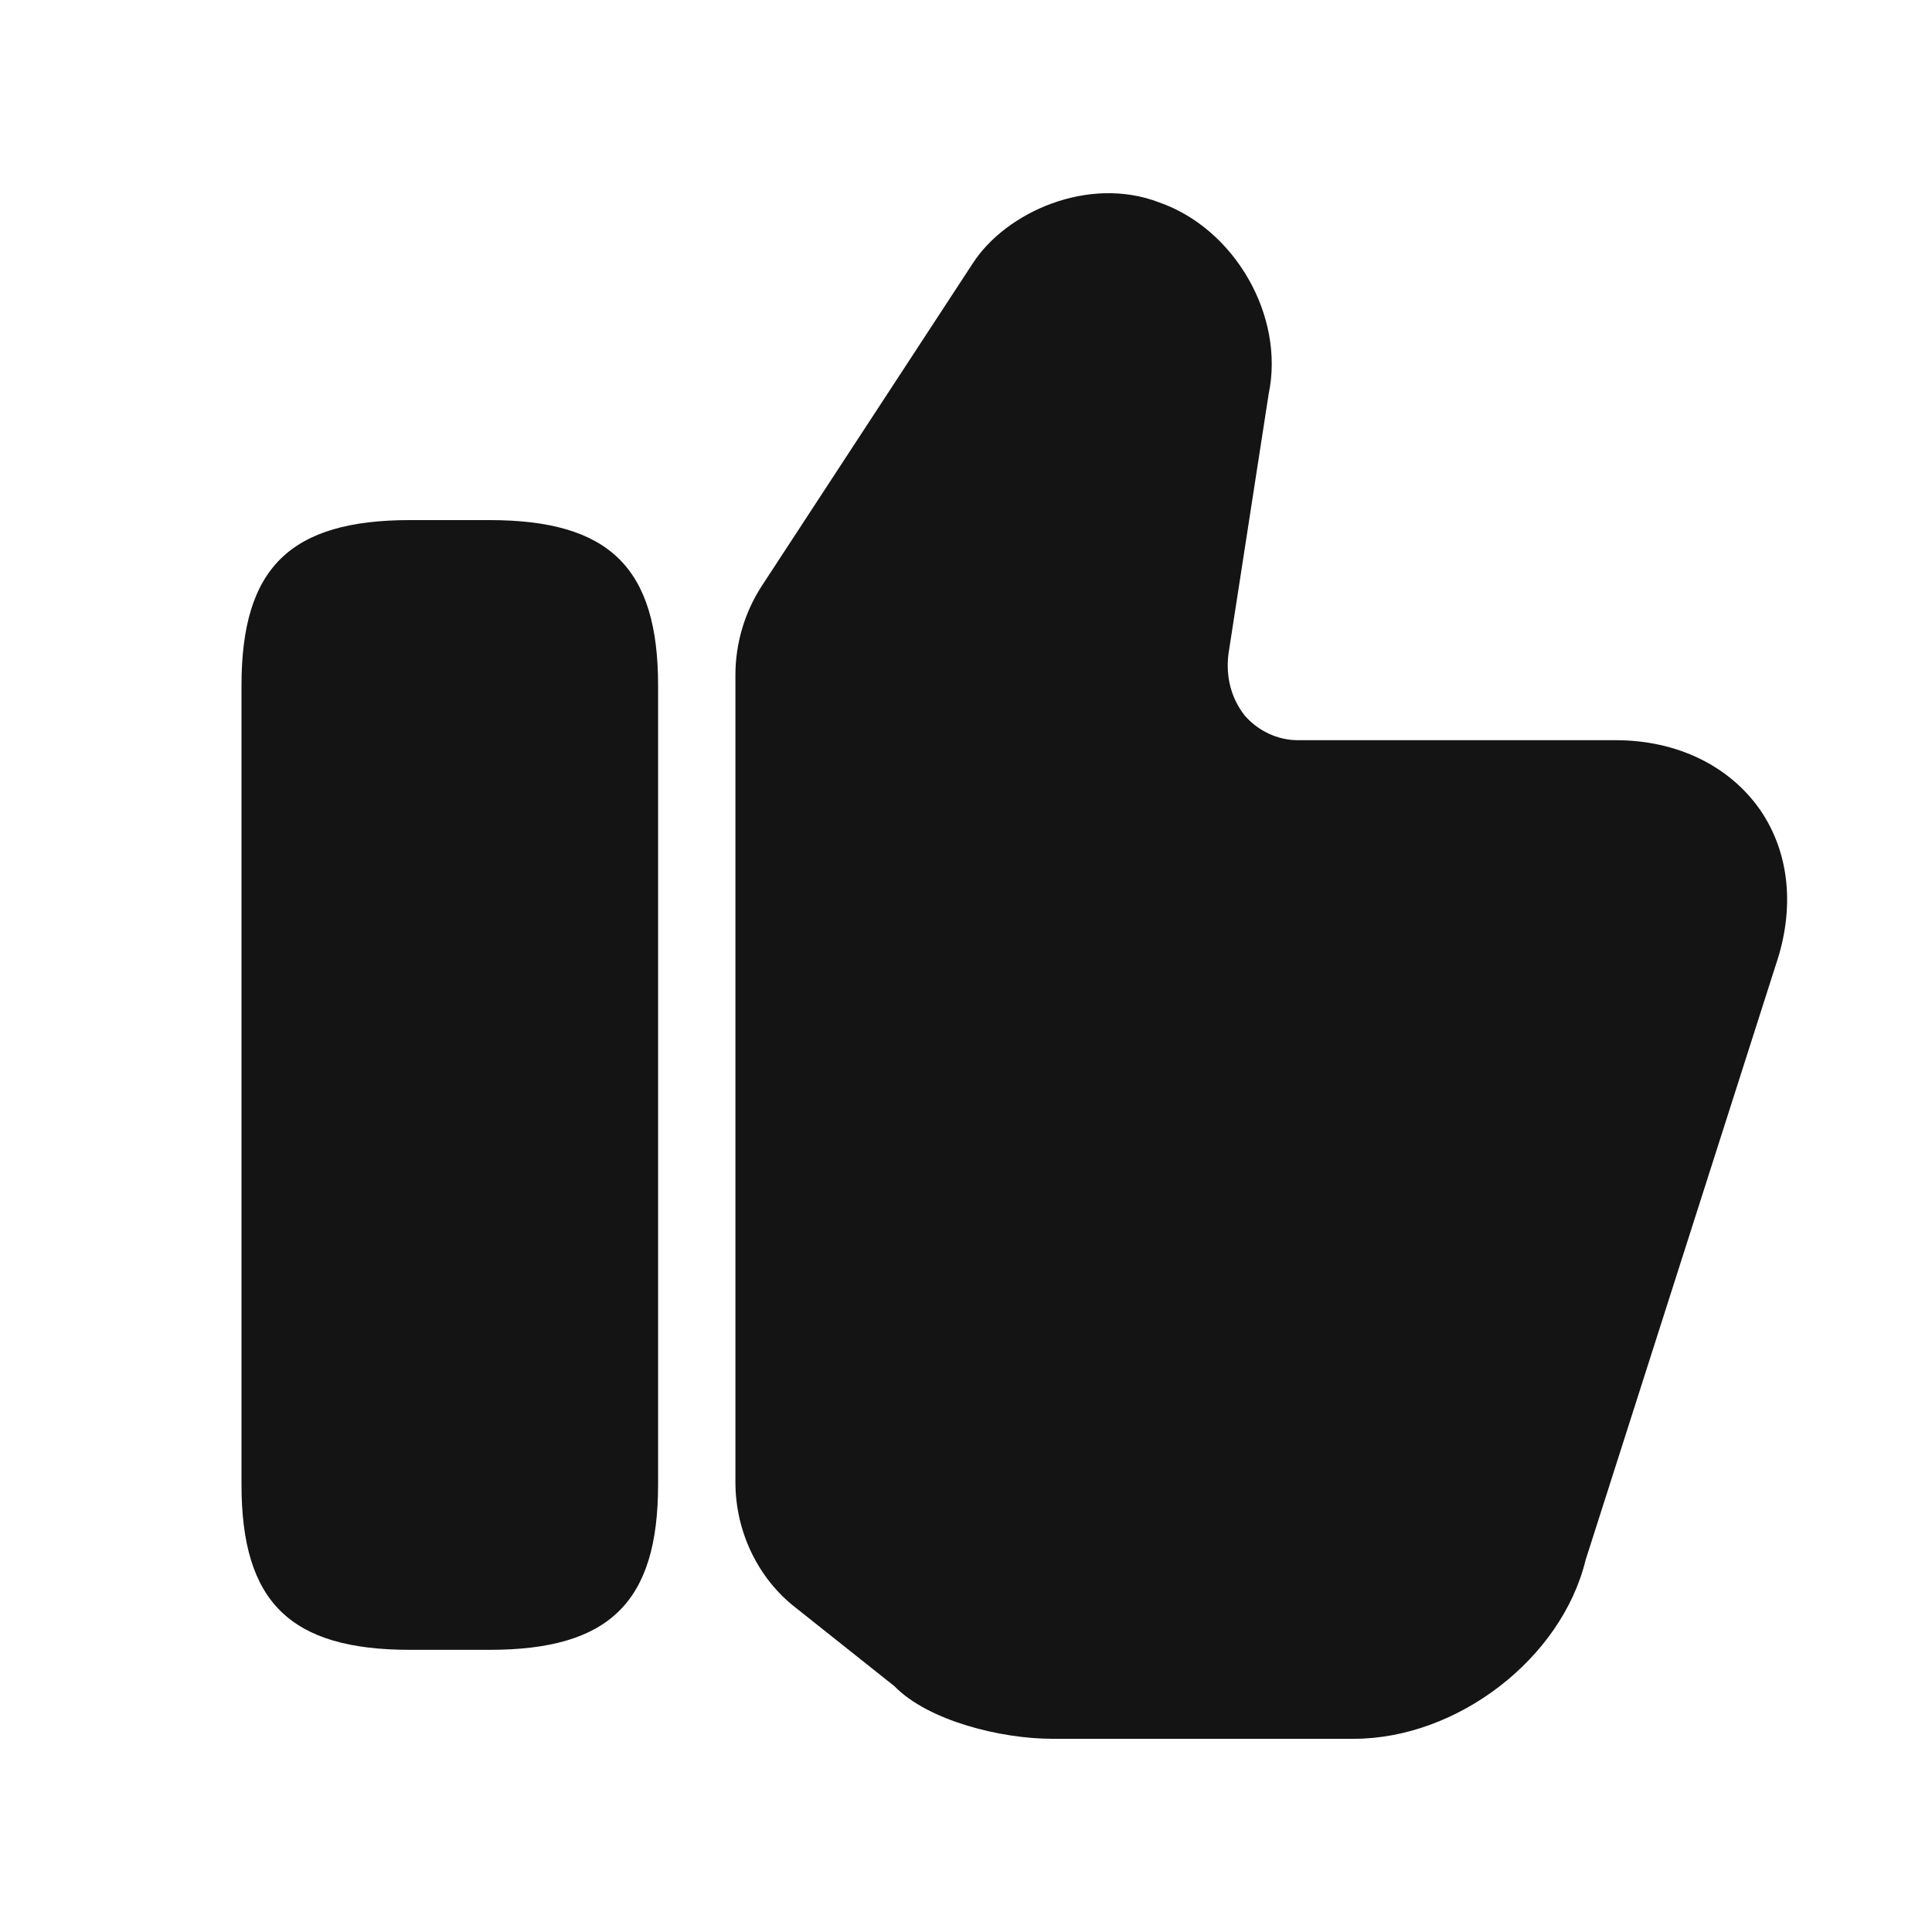
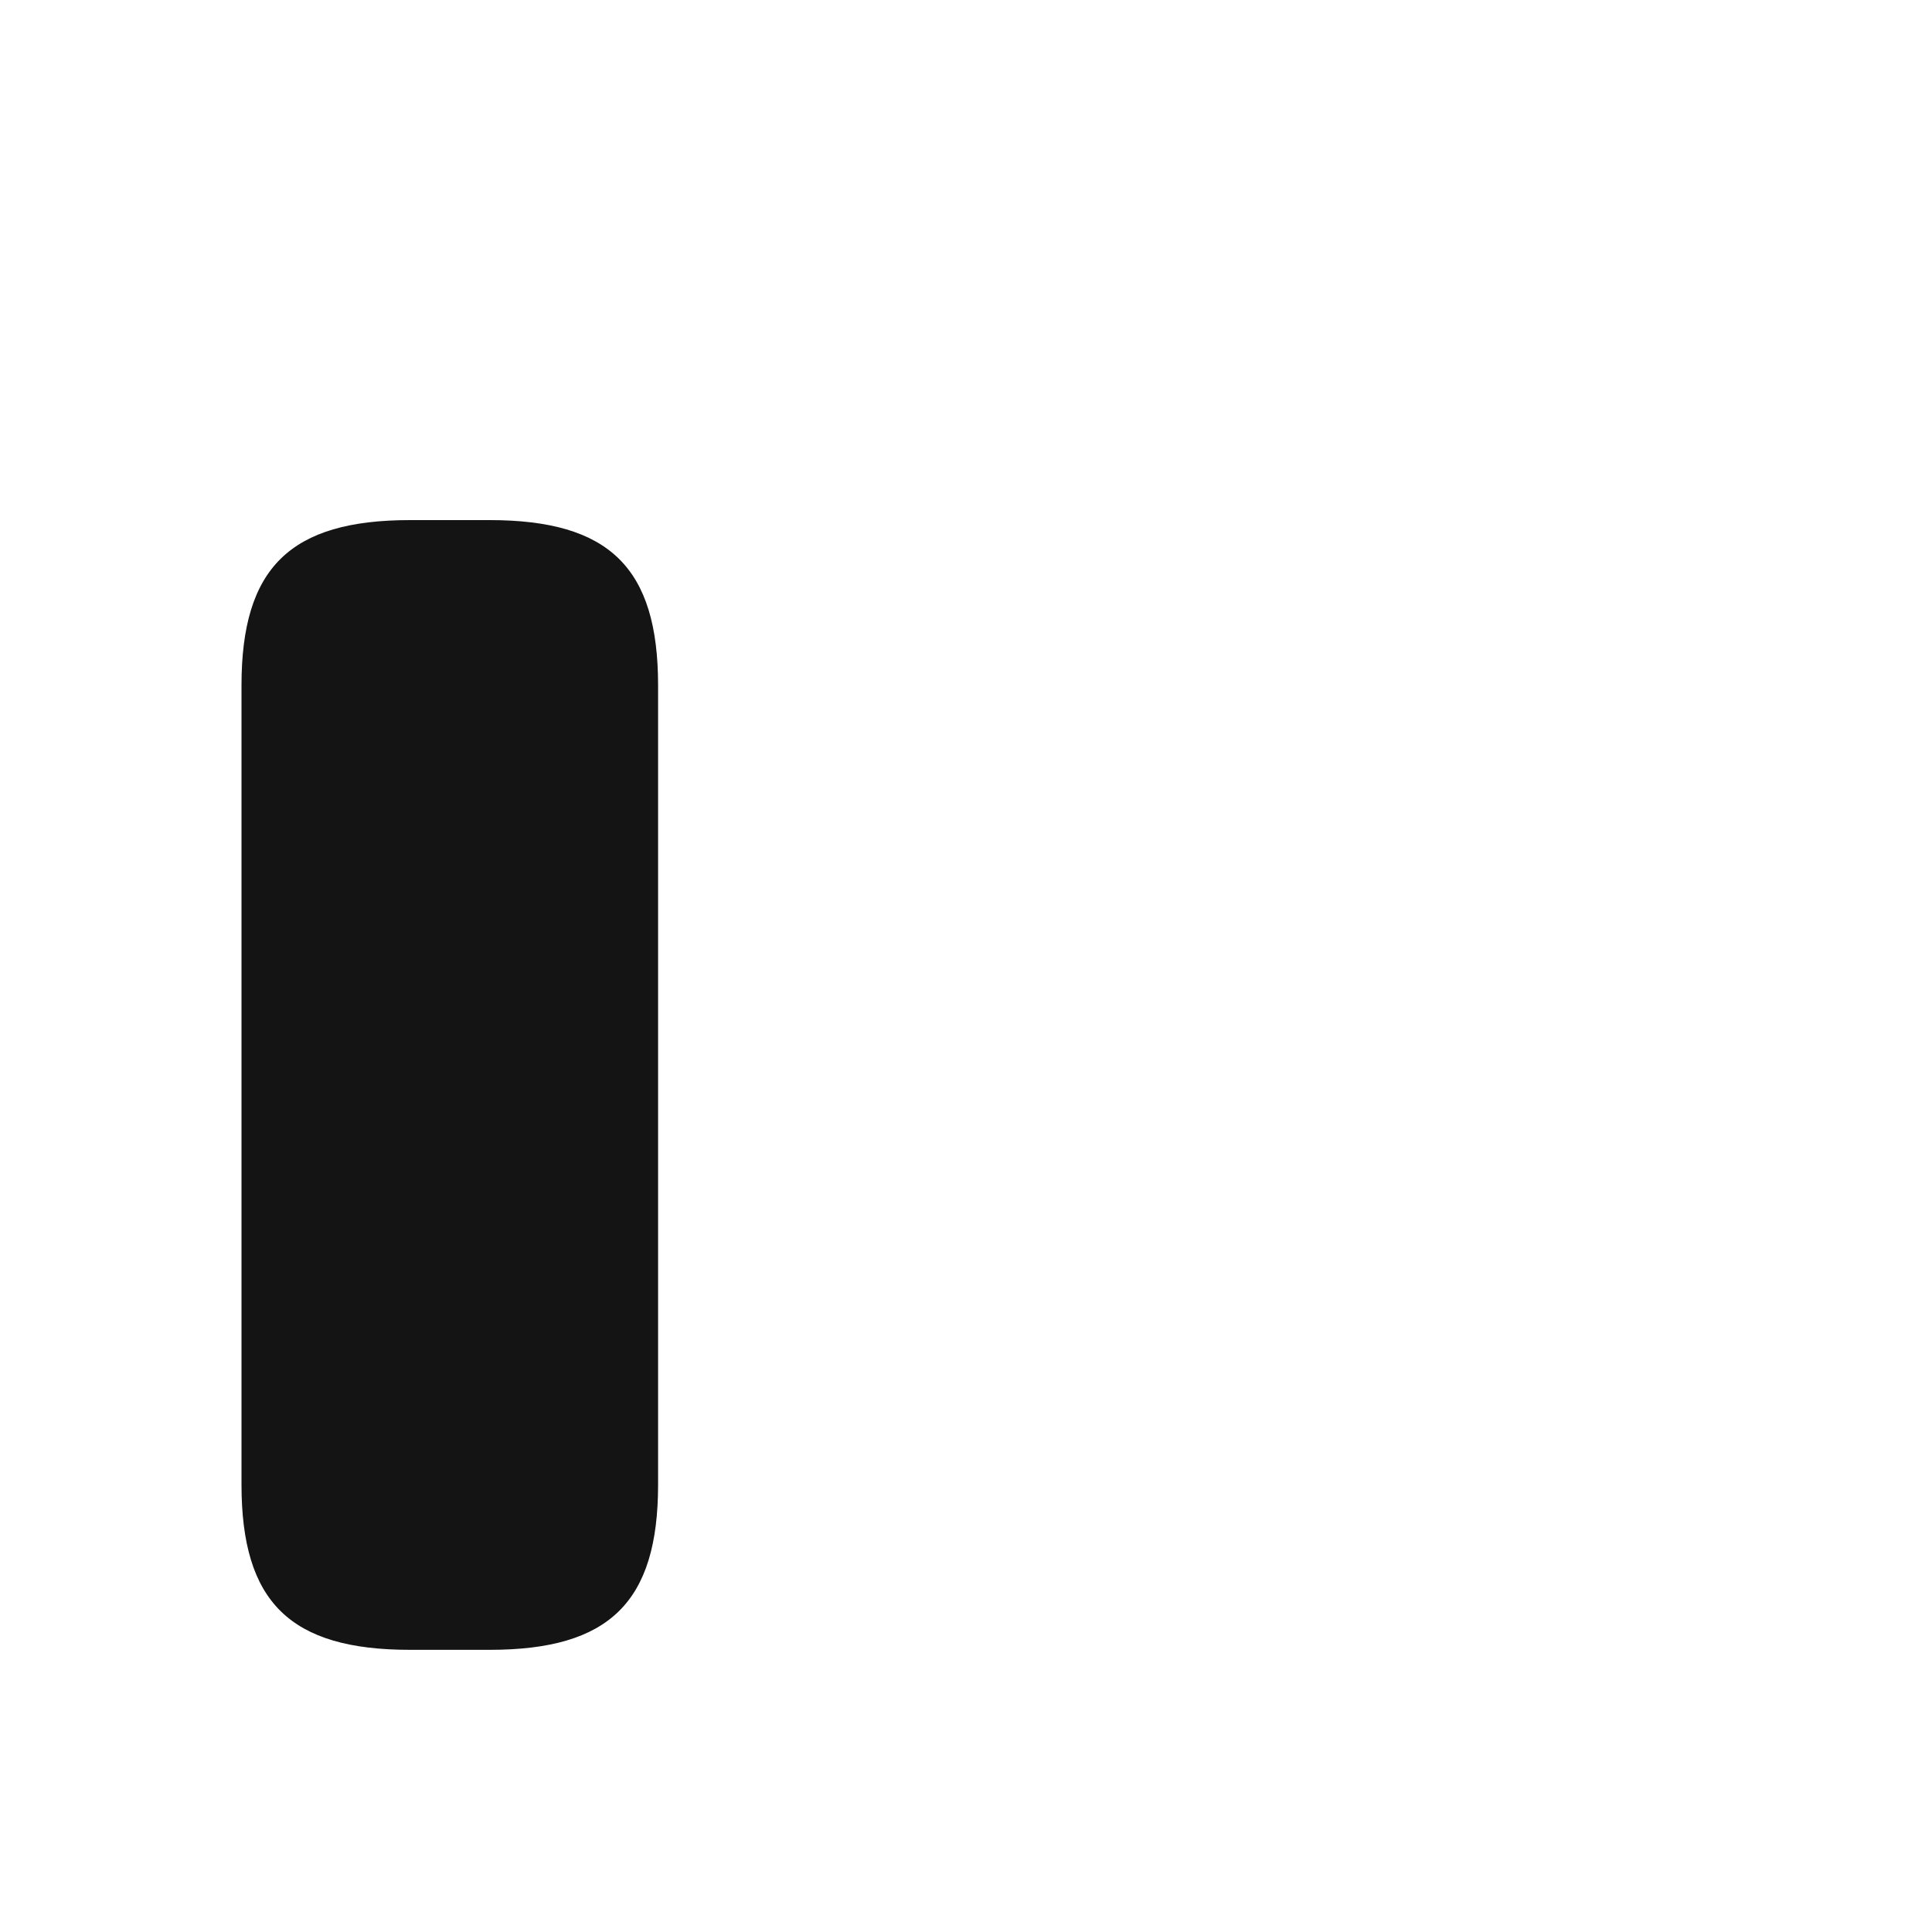
<svg xmlns="http://www.w3.org/2000/svg" width="40" height="40" viewBox="0 0 40 40" fill="none">
-   <path d="M15.226 30.687V13.976C15.226 13.318 15.418 12.677 15.77 12.134L20.138 5.456C20.826 4.387 22.539 3.63 23.995 4.189C25.563 4.732 26.603 6.541 26.267 8.153L25.435 13.532C25.371 14.025 25.499 14.469 25.771 14.815C26.043 15.127 26.443 15.325 26.875 15.325H33.452C34.716 15.325 35.804 15.851 36.445 16.772C37.053 17.66 37.165 18.812 36.765 19.98L32.828 32.299C32.332 34.339 30.172 36 28.027 36H21.786C20.714 36 19.21 35.622 18.522 34.914L16.474 33.286C15.69 32.678 15.226 31.707 15.226 30.687Z" fill="#141414" />
  <path d="M10.137 10.768H8.489C6.008 10.768 5 11.755 5 14.19V30.737C5 33.171 6.008 34.158 8.489 34.158H10.137C12.617 34.158 13.625 33.171 13.625 30.737V14.19C13.625 11.755 12.617 10.768 10.137 10.768Z" fill="#141414" />
</svg>